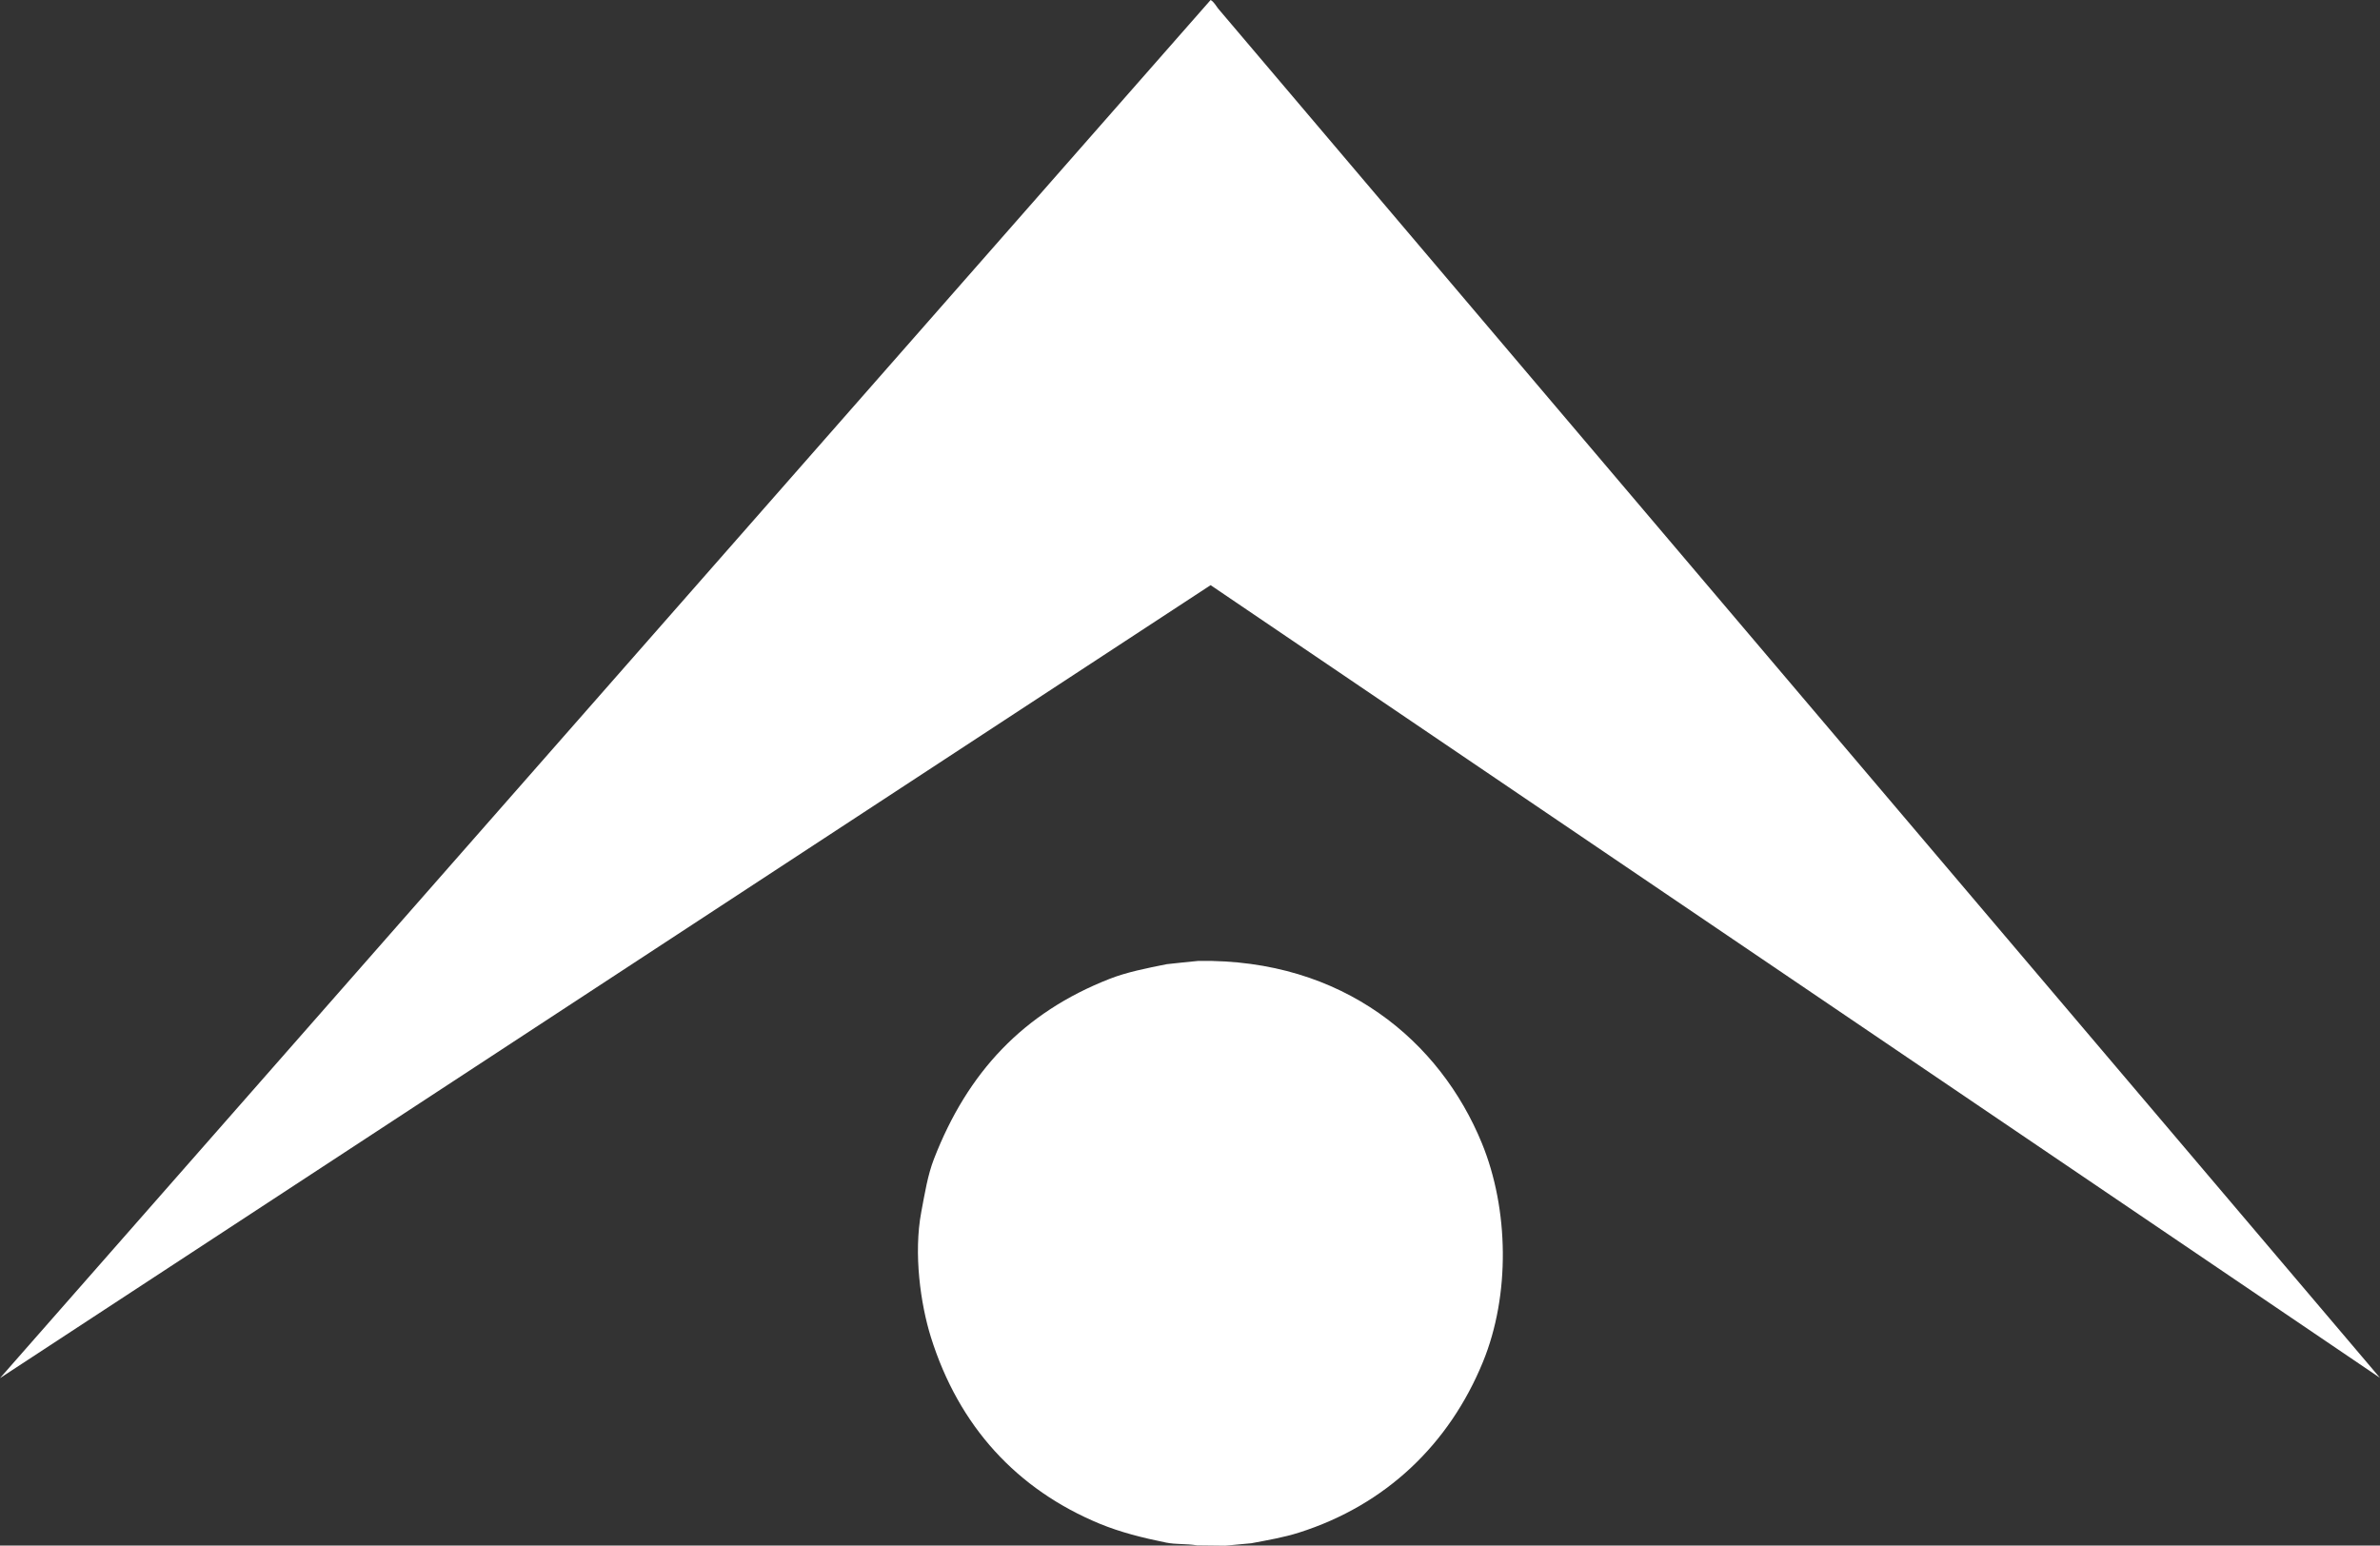
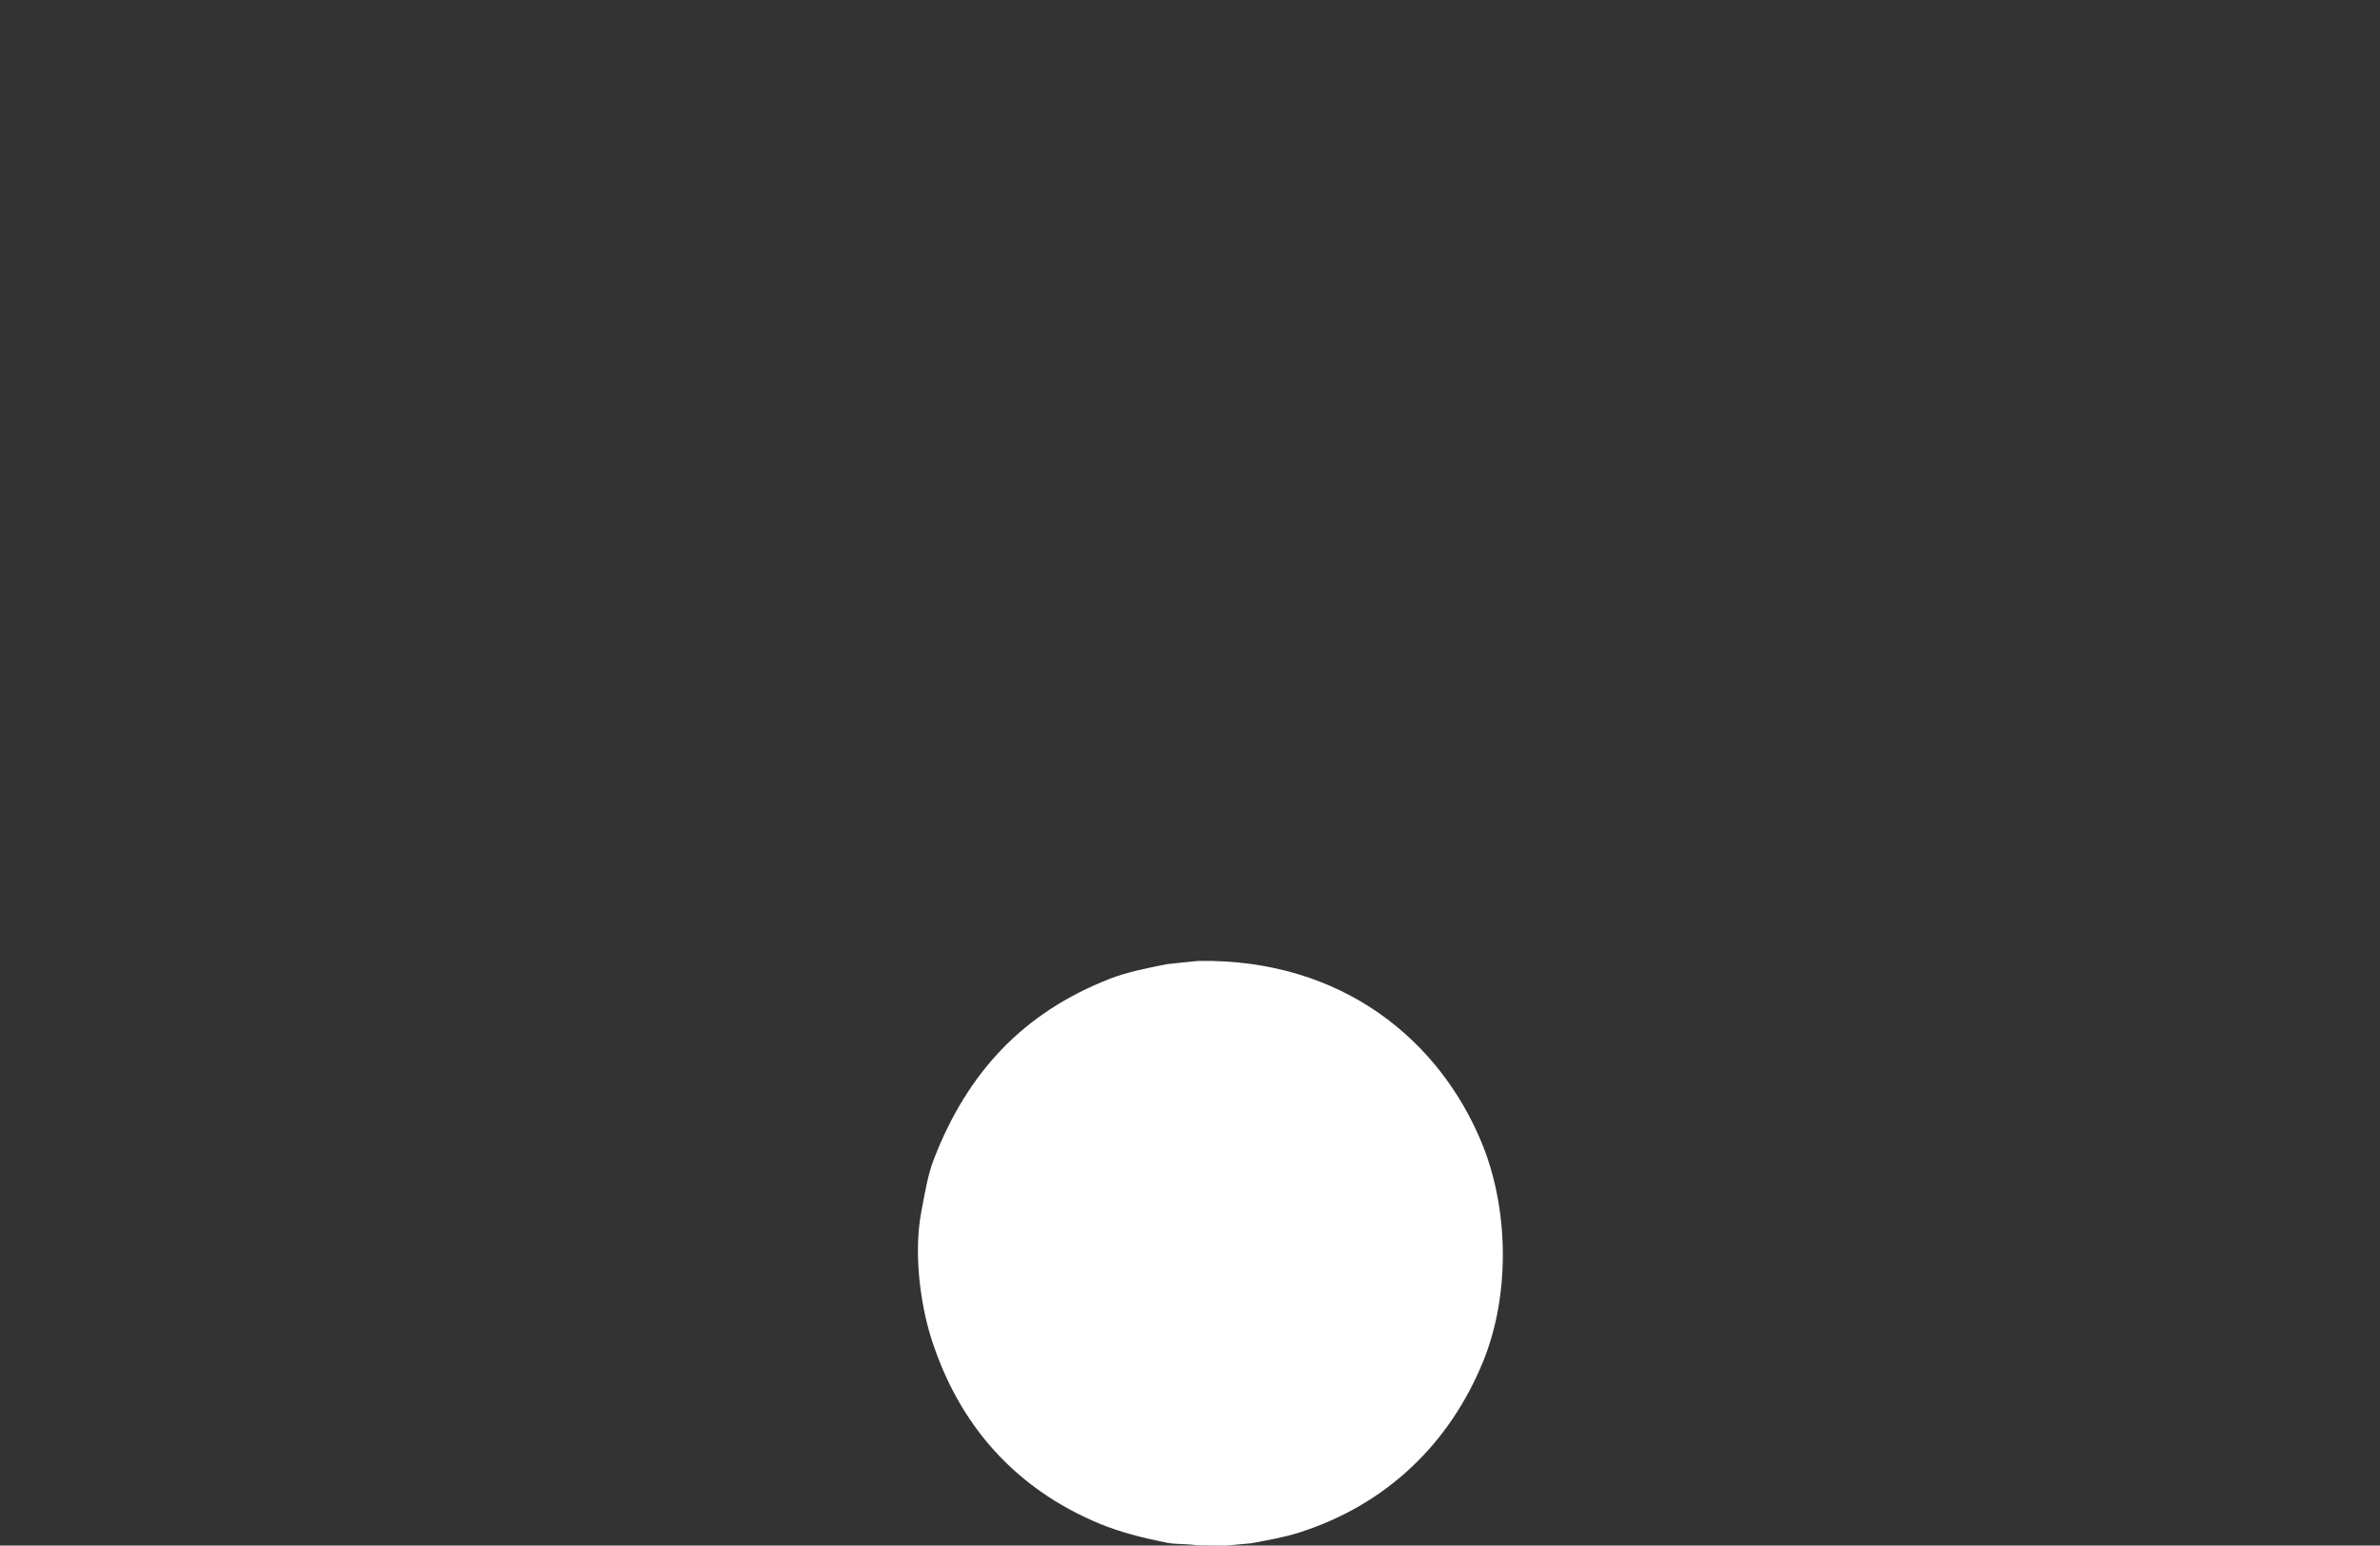
<svg xmlns="http://www.w3.org/2000/svg" version="1.1" x="0px" y="0px" viewBox="0 0 297.31 193.08" style="enable-background:new 0 0 297.31 193.08;" xml:space="preserve">
  <rect x="0" y="0" width="297.31" height="193.08" fill="#333333" stroke="none" />
  <style type="text/css">
	.st0{fill-rule:evenodd;clip-rule:evenodd;fill:#FFFFFF;}
</style>
  <g id="bg">
    <g>
-       <path class="st0" d="M151.23,0c0.4,0.21,0.67,0.72,0.94,1.07c0.95,1.12,1.9,2.24,2.86,3.37c2.94,3.47,5.88,6.93,8.82,10.4    c9.86,11.62,19.72,23.24,29.57,34.86c34.63,40.8,69.26,81.62,103.89,122.43c-48.69-33.01-97.39-66.02-146.08-99.03    C100.83,106.1,50.41,139.13,0,172.16C50.41,114.78,100.83,57.38,151.23,0z" />
      <path class="st0" d="M149.7,120.04c18.16-0.28,30.22,10.11,35.41,22.76c3.38,8.23,3.57,18.99,0.13,27.36    c-4.19,10.21-12.08,17.85-23.01,21.31c-1.87,0.59-3.85,0.93-5.92,1.32c-1.08,0.1-2.16,0.2-3.24,0.3    c-1.18-0.01-2.36-0.03-3.54-0.04c-1.36-0.22-2.59-0.09-3.84-0.34c-3.03-0.61-5.75-1.31-8.27-2.34    c-10.37-4.28-17.65-12.18-21.14-23.35c-1.28-4.11-2.18-10.41-1.19-15.64c0.44-2.32,0.8-4.59,1.58-6.6    c4.2-10.83,11.16-18.28,21.95-22.5c2.18-0.85,4.59-1.32,7.12-1.83C147.06,120.3,148.38,120.17,149.7,120.04z" />
    </g>
  </g>
  <g id="レイヤー_1">
</g>
</svg>